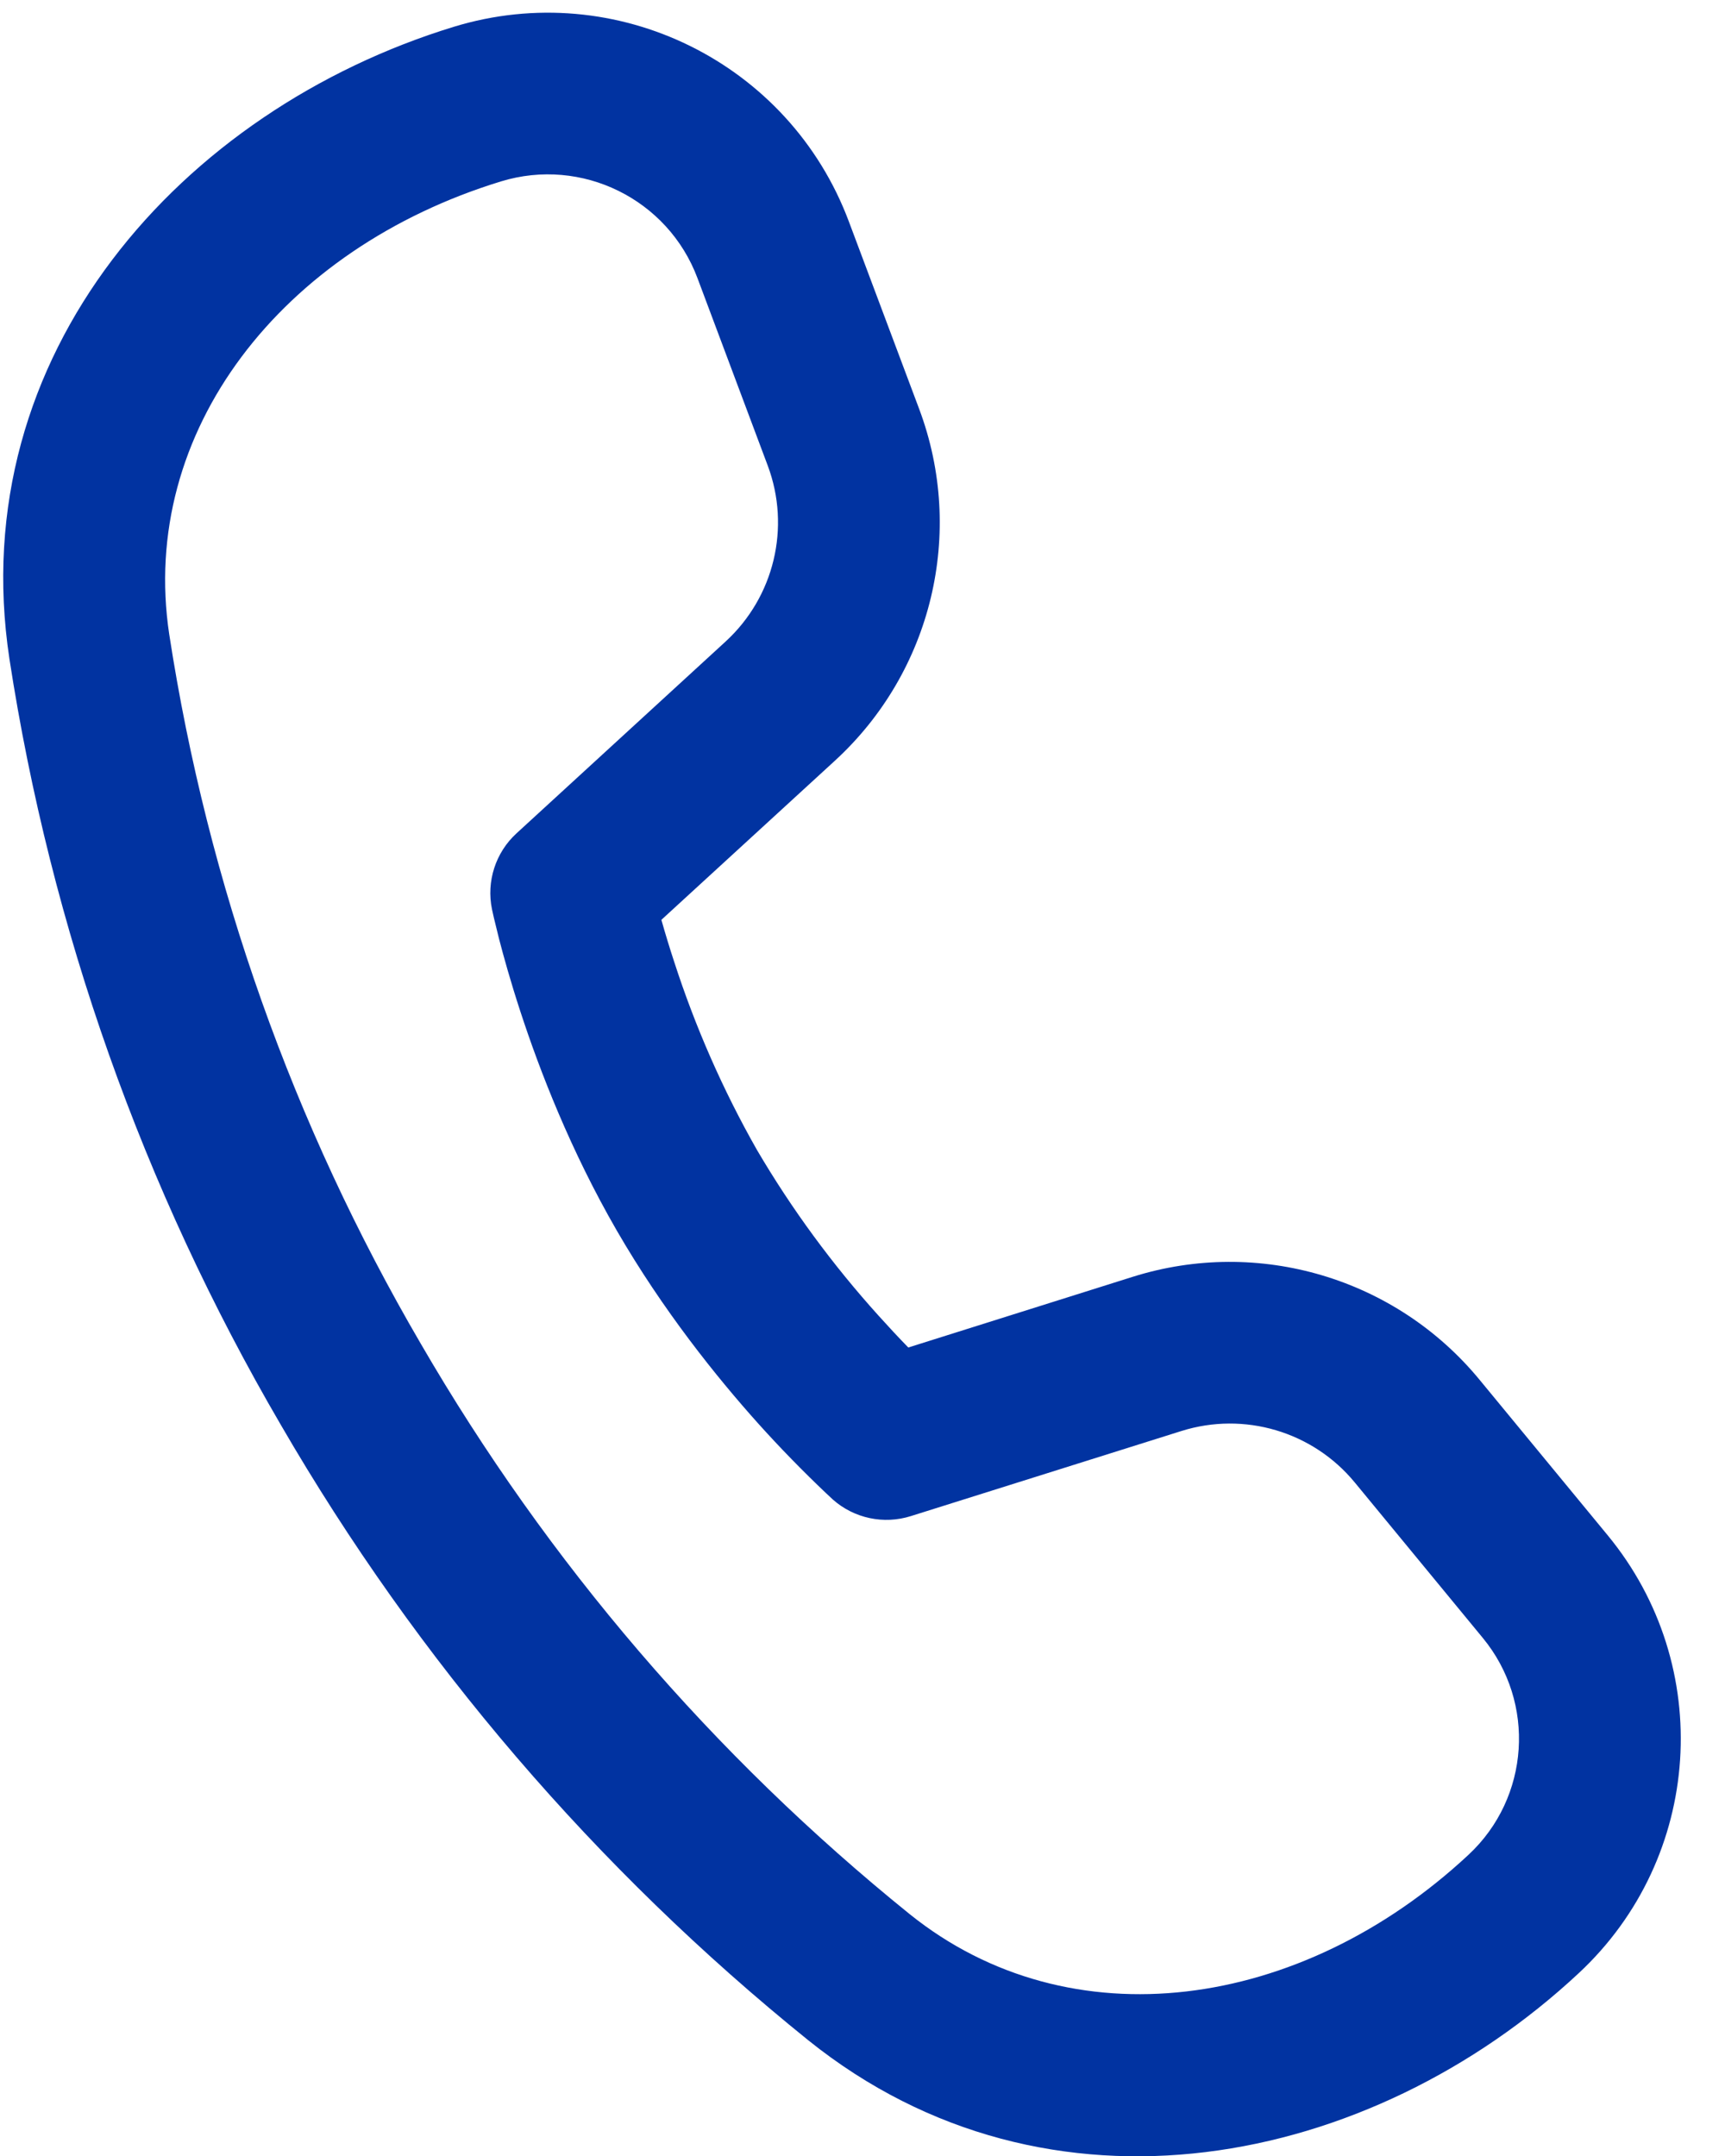
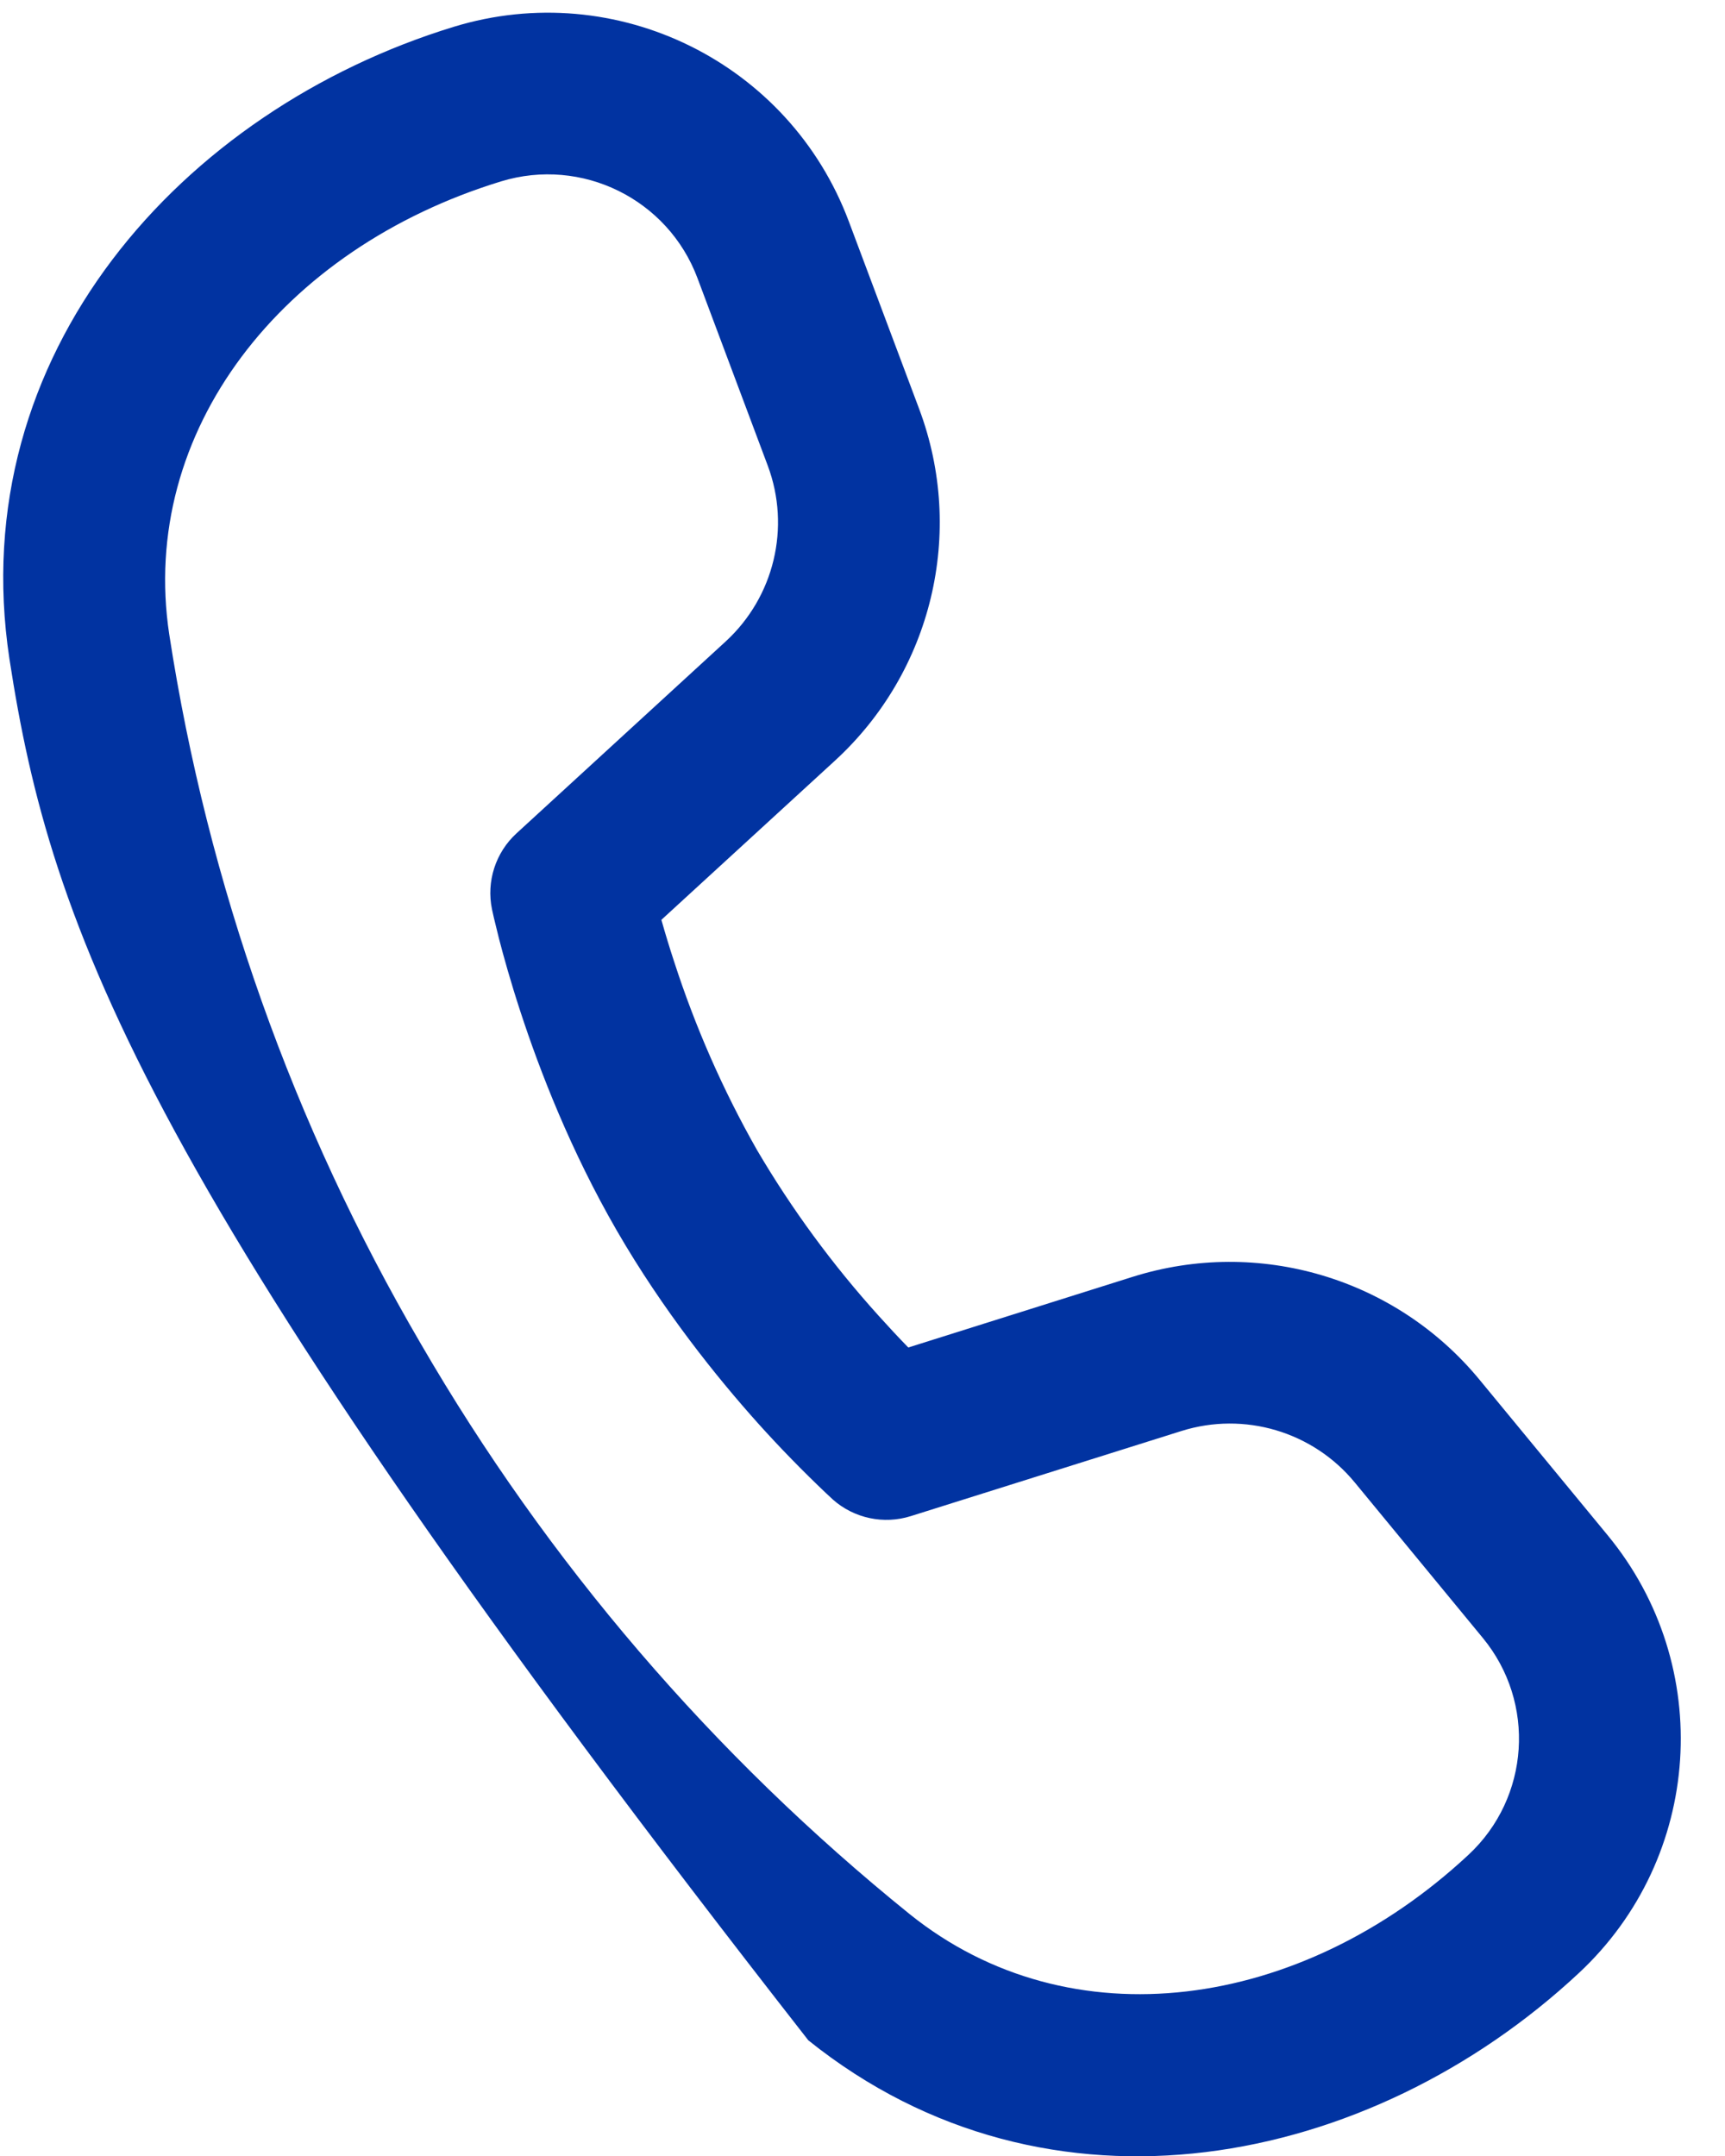
<svg xmlns="http://www.w3.org/2000/svg" width="24" height="30" viewBox="0 0 24 30" fill="none">
-   <path fill-rule="evenodd" clip-rule="evenodd" d="M11.616 10.585L9.202 12.799V12.8C9.257 12.994 9.315 13.186 9.378 13.377C9.672 14.288 10.058 15.167 10.531 16C11.016 16.826 11.584 17.599 12.226 18.31C12.36 18.459 12.497 18.606 12.637 18.75L15.761 17.766C17.511 17.216 19.42 17.783 20.586 19.2L22.367 21.362C23.866 23.18 23.69 25.85 21.965 27.456C19.064 30.162 14.593 31.078 11.246 28.39C8.296 26.01 5.809 23.108 3.908 19.828C1.99 16.544 0.709 12.926 0.131 9.167C-0.512 4.927 2.528 1.533 6.313 0.373C8.573 -0.318 10.981 0.868 11.81 3.082L12.789 5.692C13.432 7.409 12.968 9.345 11.616 10.585ZM6.971 2.524C3.923 3.457 1.927 6.002 2.355 8.83V8.829C2.891 12.309 4.078 15.656 5.853 18.695C7.616 21.736 9.922 24.427 12.657 26.635C14.889 28.43 18.098 27.983 20.431 25.809C21.285 25.014 21.372 23.691 20.63 22.791L18.849 20.628C18.266 19.92 17.312 19.637 16.437 19.912L12.673 21.096C12.296 21.215 11.884 21.128 11.588 20.866L11.498 20.782C11.17 20.471 10.854 20.147 10.551 19.81C9.971 19.163 9.224 18.234 8.582 17.124C7.941 16.014 7.51 14.902 7.24 14.075C7.104 13.659 7.007 13.31 6.943 13.063L6.871 12.769L6.845 12.652C6.765 12.264 6.895 11.862 7.187 11.595L10.095 8.927C10.771 8.307 11.003 7.339 10.682 6.48L9.704 3.87C9.292 2.77 8.095 2.18 6.971 2.524Z" fill="#0133A1" />
+   <path fill-rule="evenodd" clip-rule="evenodd" d="M11.616 10.585L9.202 12.799V12.8C9.257 12.994 9.315 13.186 9.378 13.377C9.672 14.288 10.058 15.167 10.531 16C11.016 16.826 11.584 17.599 12.226 18.31C12.36 18.459 12.497 18.606 12.637 18.75L15.761 17.766C17.511 17.216 19.42 17.783 20.586 19.2L22.367 21.362C23.866 23.18 23.69 25.85 21.965 27.456C19.064 30.162 14.593 31.078 11.246 28.39C1.99 16.544 0.709 12.926 0.131 9.167C-0.512 4.927 2.528 1.533 6.313 0.373C8.573 -0.318 10.981 0.868 11.81 3.082L12.789 5.692C13.432 7.409 12.968 9.345 11.616 10.585ZM6.971 2.524C3.923 3.457 1.927 6.002 2.355 8.83V8.829C2.891 12.309 4.078 15.656 5.853 18.695C7.616 21.736 9.922 24.427 12.657 26.635C14.889 28.43 18.098 27.983 20.431 25.809C21.285 25.014 21.372 23.691 20.63 22.791L18.849 20.628C18.266 19.92 17.312 19.637 16.437 19.912L12.673 21.096C12.296 21.215 11.884 21.128 11.588 20.866L11.498 20.782C11.17 20.471 10.854 20.147 10.551 19.81C9.971 19.163 9.224 18.234 8.582 17.124C7.941 16.014 7.51 14.902 7.24 14.075C7.104 13.659 7.007 13.31 6.943 13.063L6.871 12.769L6.845 12.652C6.765 12.264 6.895 11.862 7.187 11.595L10.095 8.927C10.771 8.307 11.003 7.339 10.682 6.48L9.704 3.87C9.292 2.77 8.095 2.18 6.971 2.524Z" fill="#0133A1" />
</svg>